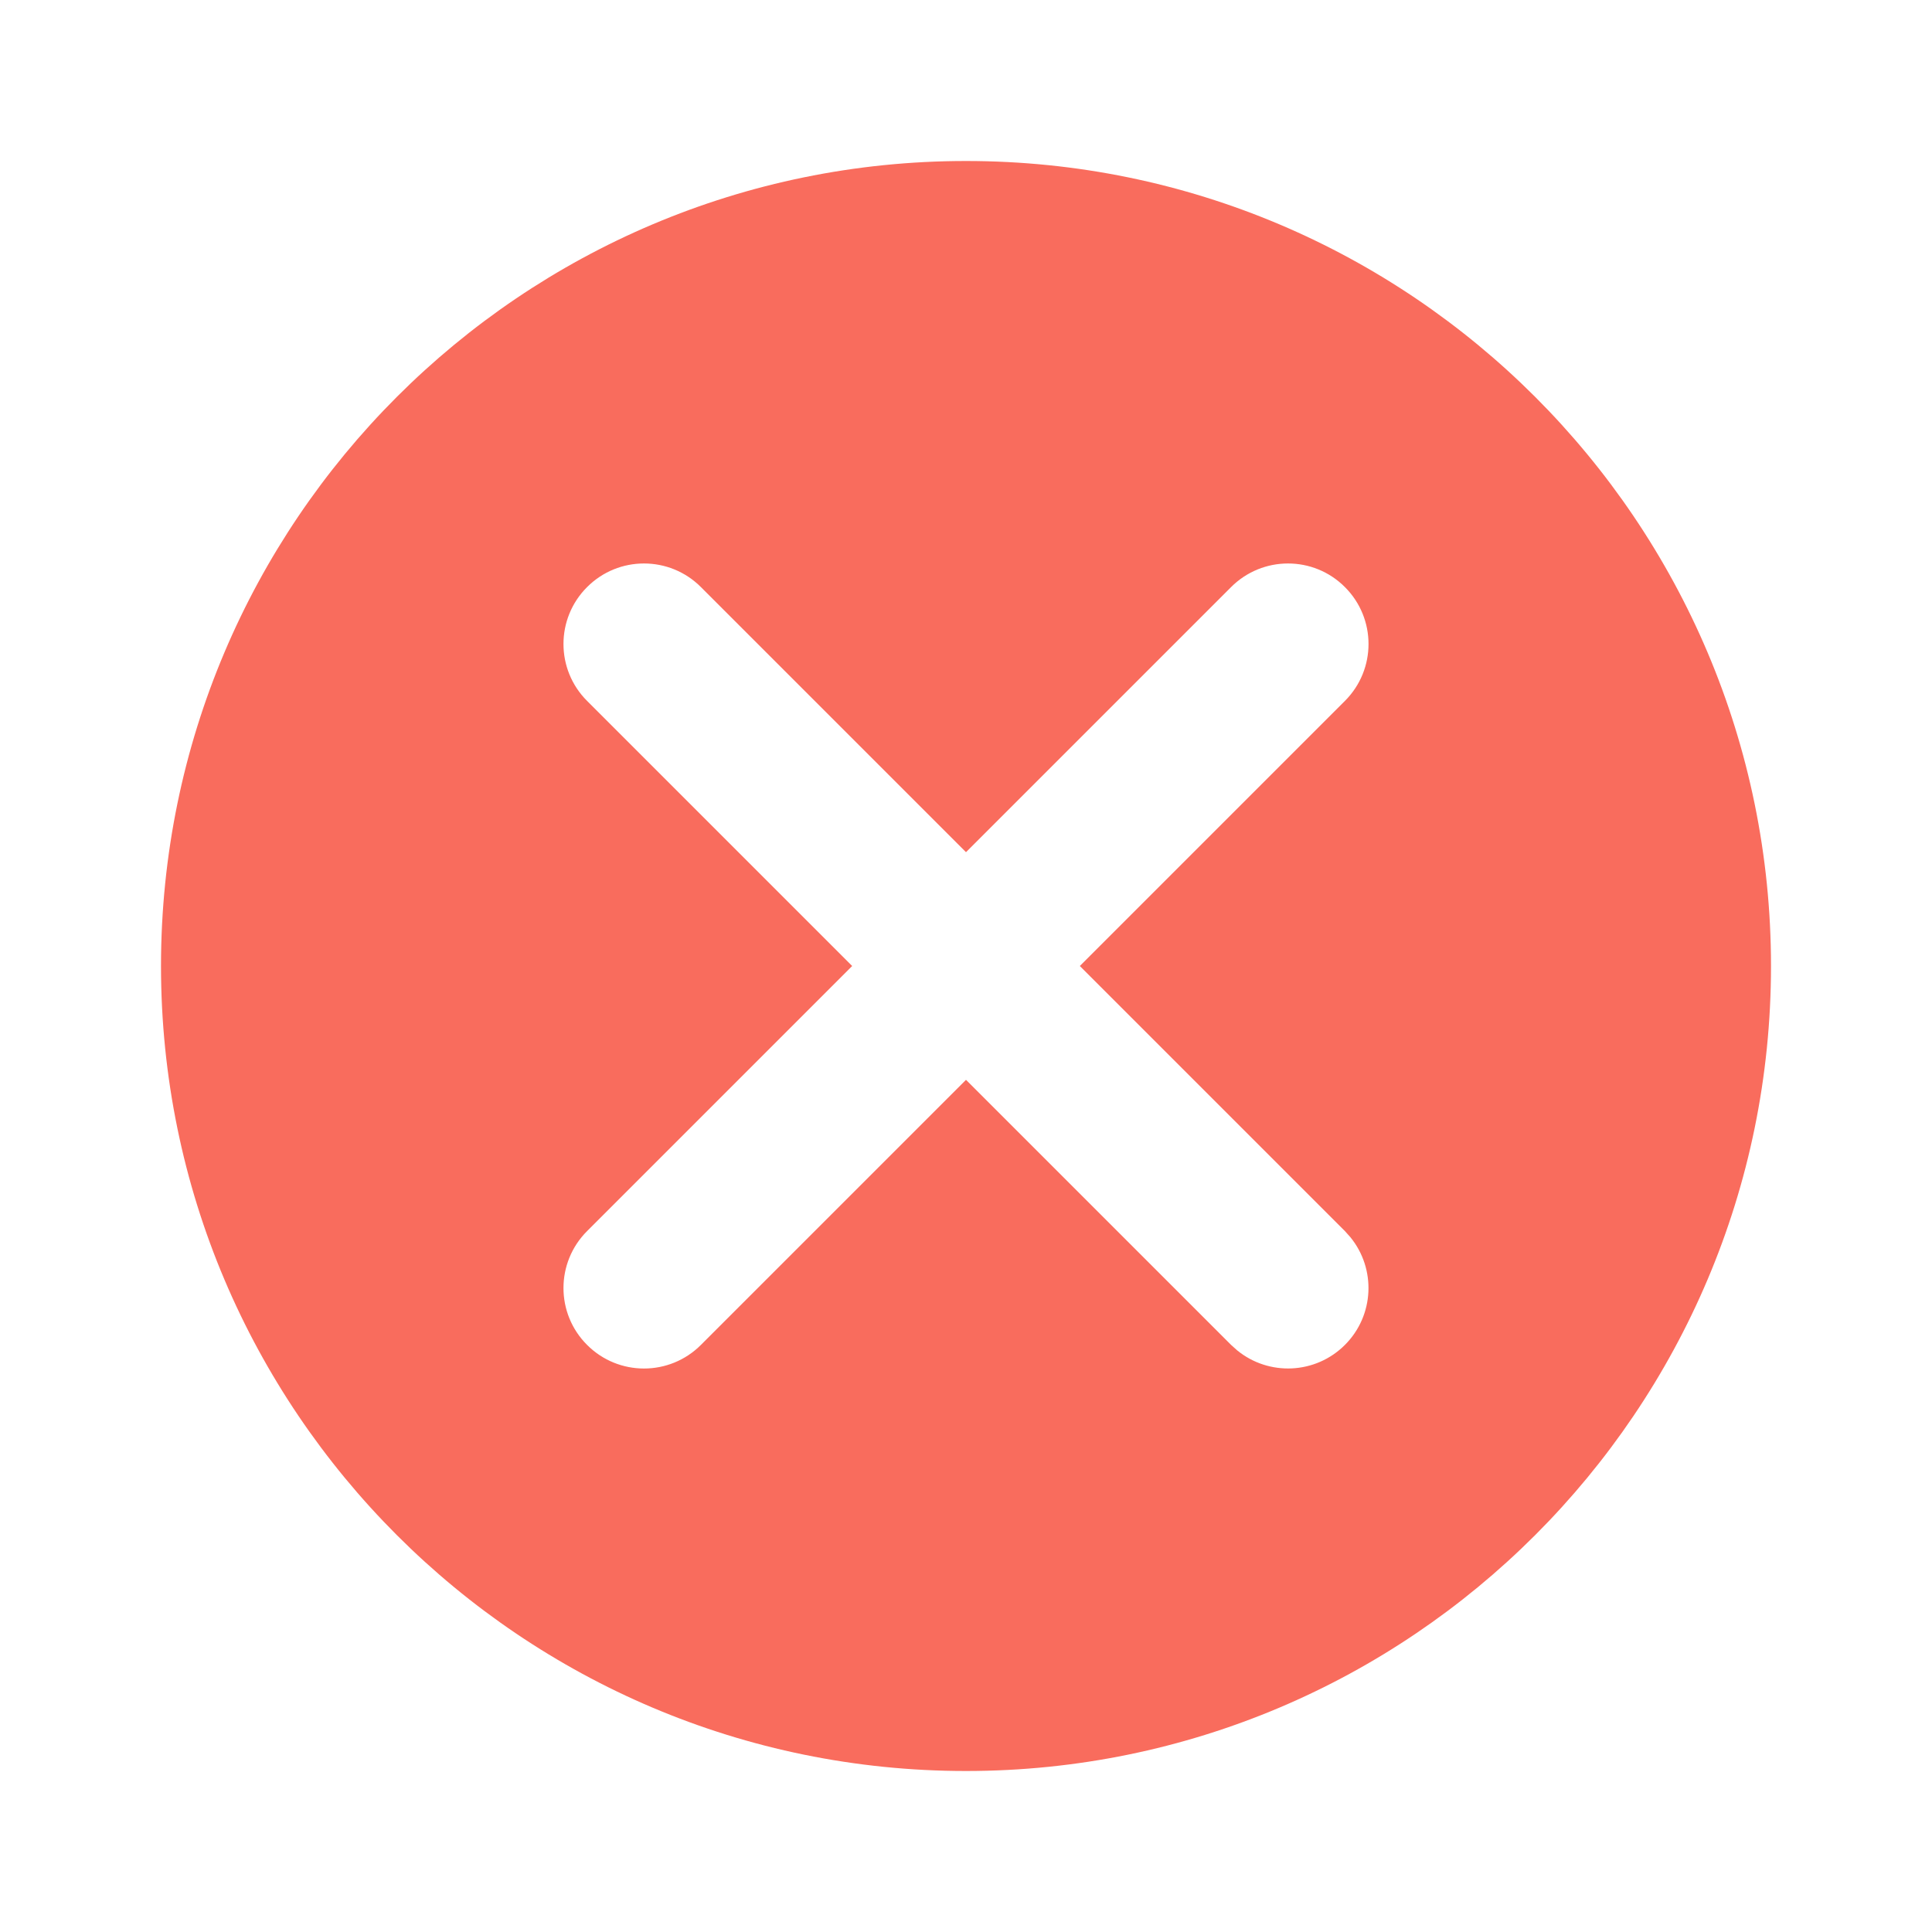
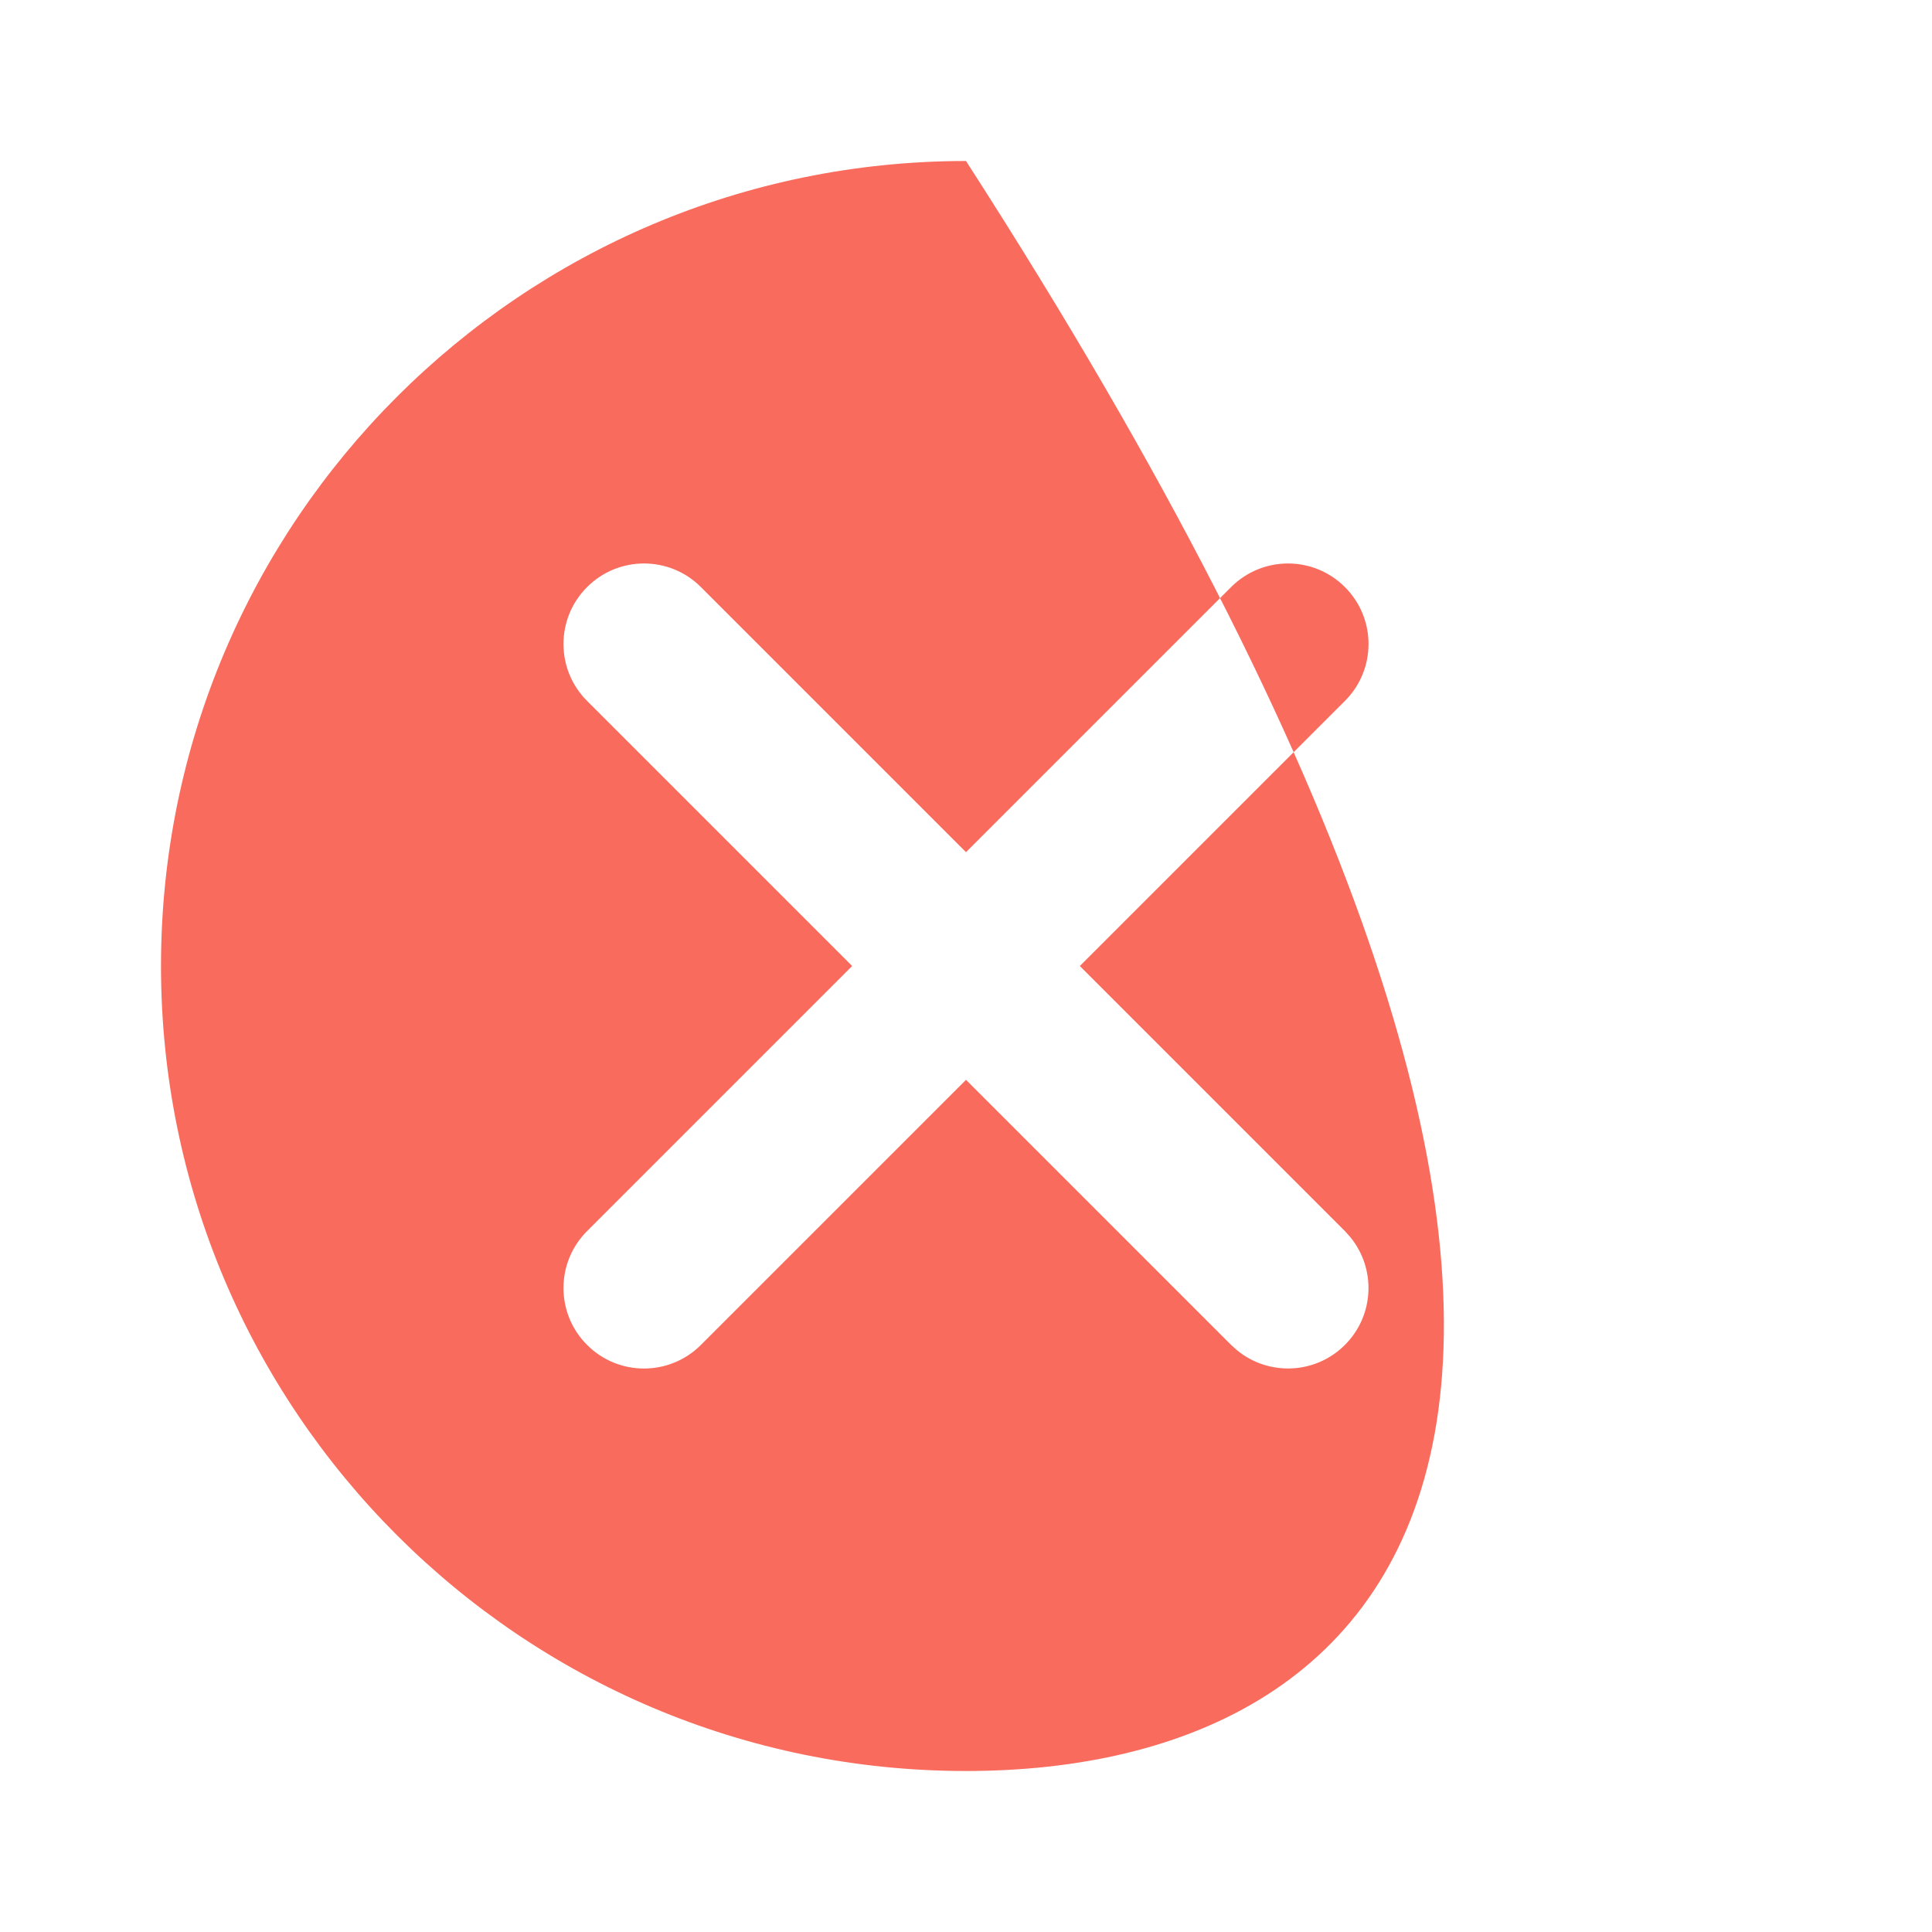
<svg xmlns="http://www.w3.org/2000/svg" width="24" height="24" viewBox="0 0 24 24" fill="none">
-   <path d="M12 2C17.52 2 22 6.48 22 12C22 17.52 17.52 22 12 22C6.48 22 2 17.52 2 12C2 6.48 6.48 2 12 2ZM16.707 7.293C16.317 6.902 15.684 6.902 15.293 7.293L12 10.586L8.707 7.293C8.317 6.902 7.683 6.902 7.293 7.293C6.902 7.683 6.902 8.317 7.293 8.707L10.586 12L7.293 15.293C6.902 15.684 6.902 16.317 7.293 16.707C7.683 17.098 8.317 17.098 8.707 16.707L12 13.414L15.293 16.707L15.369 16.775C15.762 17.096 16.341 17.073 16.707 16.707C17.073 16.341 17.096 15.762 16.775 15.369L16.707 15.293L13.414 12L16.707 8.707C17.098 8.317 17.098 7.683 16.707 7.293Z" fill="#F96C5D" />
+   <path d="M12 2C22 17.52 17.52 22 12 22C6.48 22 2 17.52 2 12C2 6.48 6.48 2 12 2ZM16.707 7.293C16.317 6.902 15.684 6.902 15.293 7.293L12 10.586L8.707 7.293C8.317 6.902 7.683 6.902 7.293 7.293C6.902 7.683 6.902 8.317 7.293 8.707L10.586 12L7.293 15.293C6.902 15.684 6.902 16.317 7.293 16.707C7.683 17.098 8.317 17.098 8.707 16.707L12 13.414L15.293 16.707L15.369 16.775C15.762 17.096 16.341 17.073 16.707 16.707C17.073 16.341 17.096 15.762 16.775 15.369L16.707 15.293L13.414 12L16.707 8.707C17.098 8.317 17.098 7.683 16.707 7.293Z" fill="#F96C5D" />
</svg>